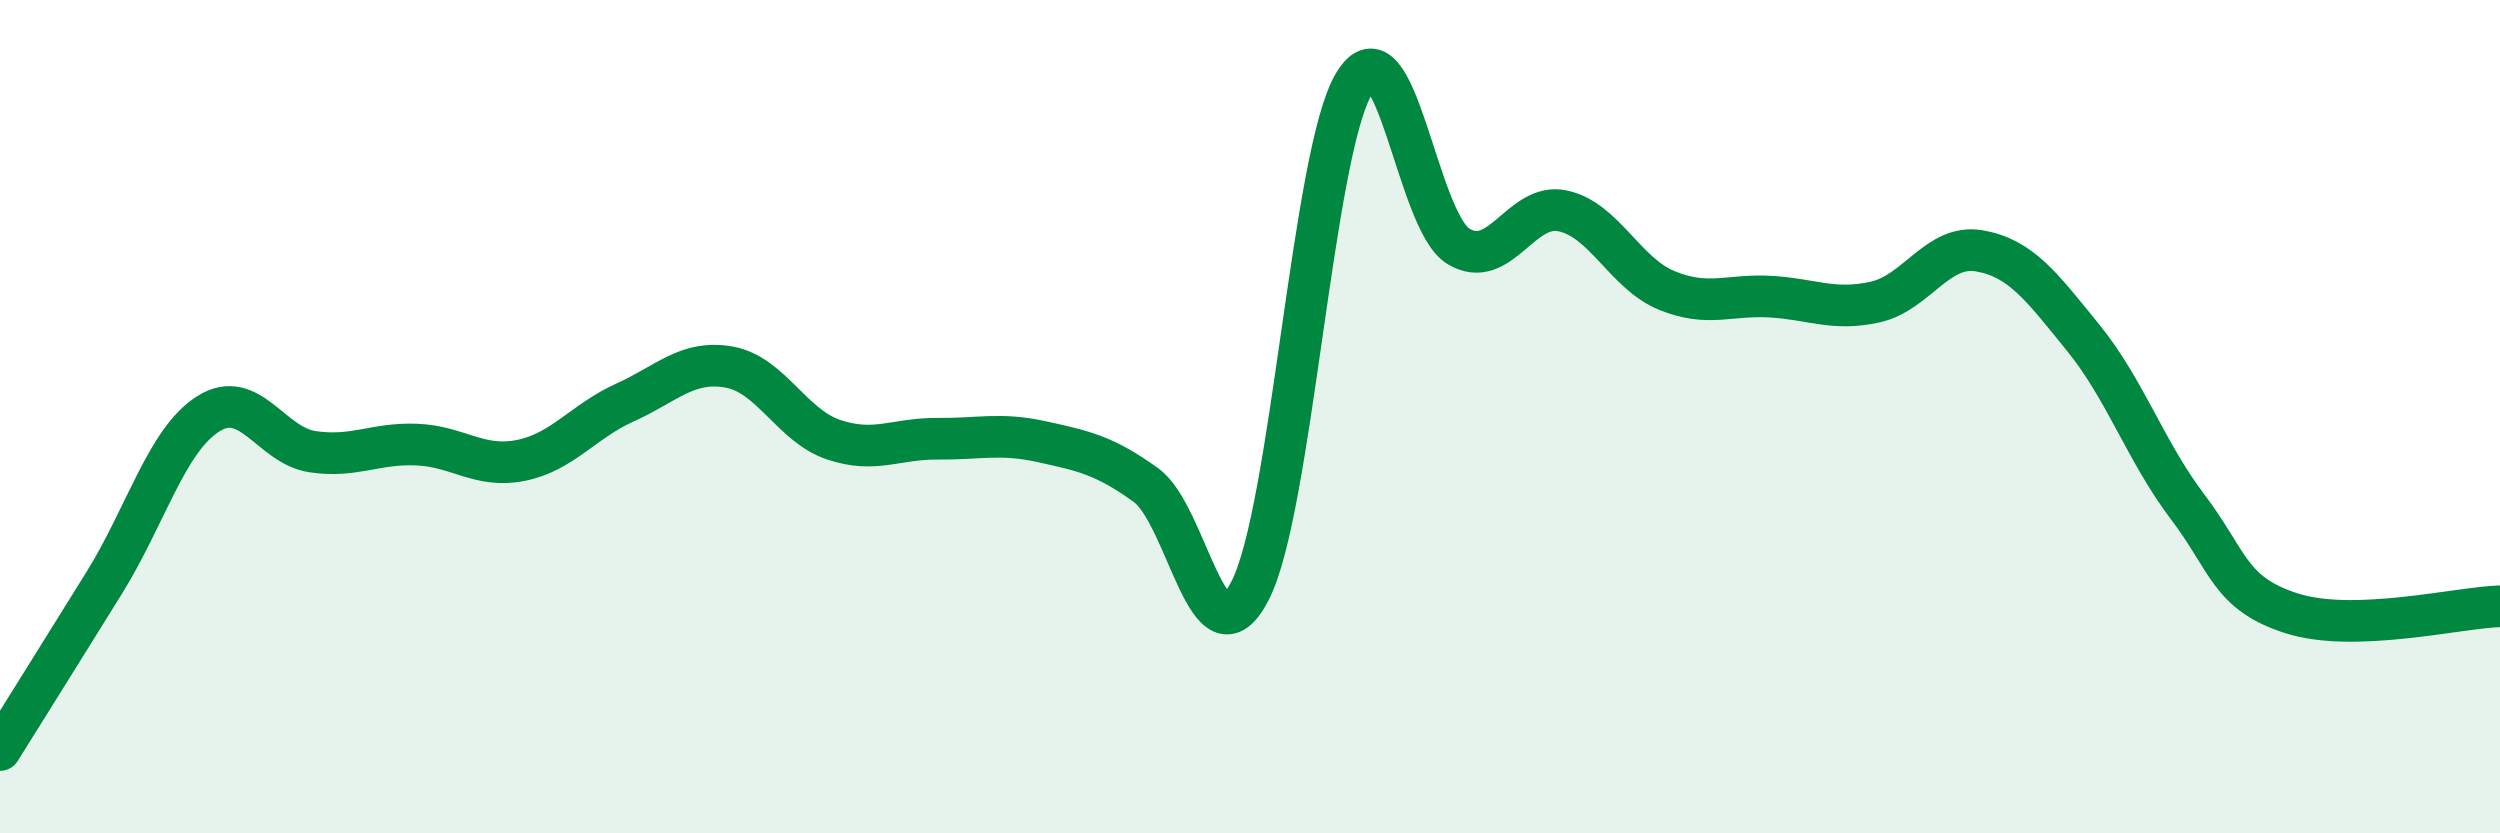
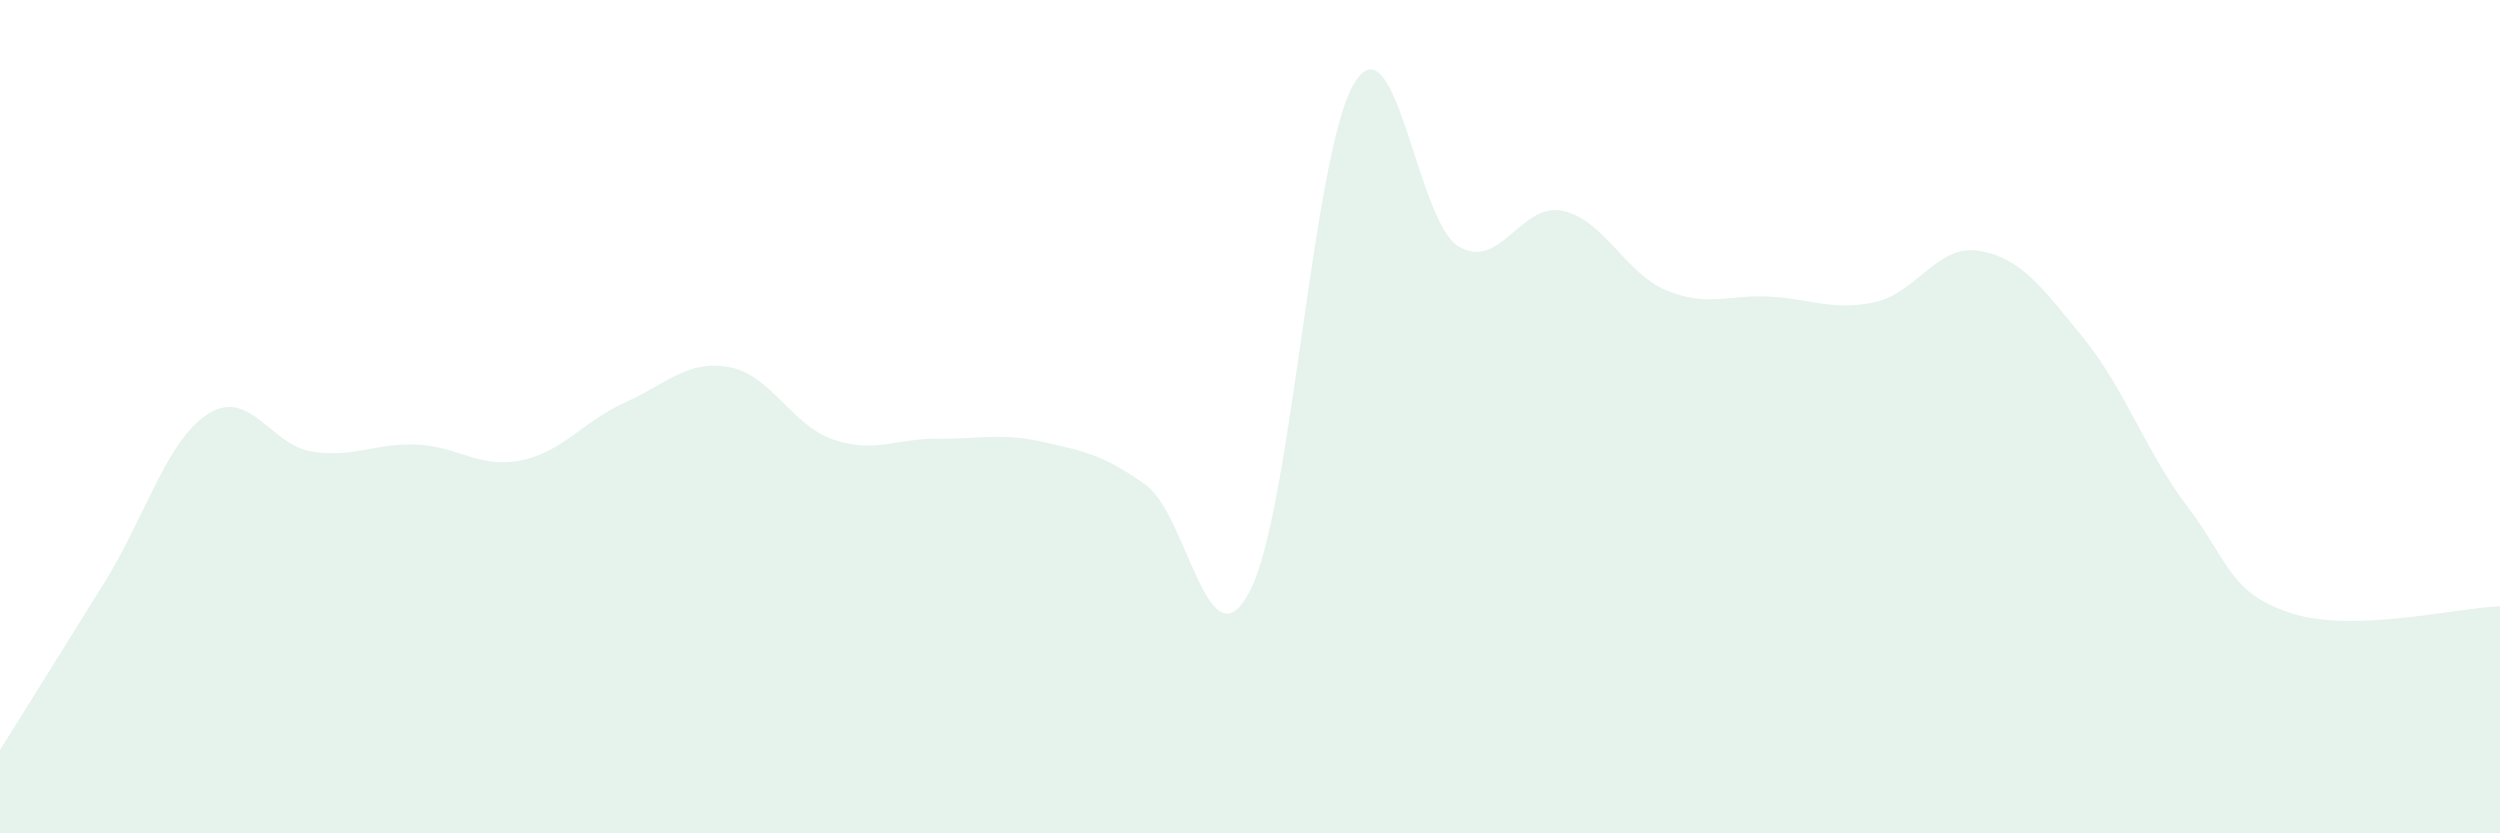
<svg xmlns="http://www.w3.org/2000/svg" width="60" height="20" viewBox="0 0 60 20">
  <path d="M 0,18 C 0.5,17.2 1.5,15.6 2.5,13.99 C 3.5,12.38 4,10.56 5,9.93 C 6,9.3 6.5,10.69 7.5,10.84 C 8.5,10.99 9,10.63 10,10.67 C 11,10.71 11.5,11.25 12.5,11.05 C 13.5,10.85 14,10.11 15,9.66 C 16,9.21 16.5,8.63 17.5,8.81 C 18.5,8.99 19,10.21 20,10.55 C 21,10.89 21.5,10.52 22.5,10.53 C 23.5,10.54 24,10.38 25,10.6 C 26,10.82 26.5,10.92 27.5,11.64 C 28.5,12.36 29,16.11 30,14.18 C 31,12.25 31.5,3.65 32.5,2 C 33.5,0.35 34,5.3 35,5.91 C 36,6.52 36.5,4.85 37.5,5.06 C 38.5,5.27 39,6.56 40,6.97 C 41,7.38 41.5,7.06 42.5,7.12 C 43.5,7.18 44,7.47 45,7.25 C 46,7.03 46.5,5.85 47.5,6.02 C 48.5,6.19 49,6.88 50,8.11 C 51,9.34 51.5,10.84 52.5,12.16 C 53.5,13.48 53.5,14.24 55,14.72 C 56.5,15.2 59,14.58 60,14.55L60 20L0 20Z" fill="#008740" opacity="0.1" stroke-linecap="round" stroke-linejoin="round" />
-   <path d="M 0,18 C 0.5,17.2 1.5,15.6 2.5,13.99 C 3.5,12.38 4,10.56 5,9.93 C 6,9.3 6.5,10.69 7.5,10.84 C 8.5,10.99 9,10.63 10,10.67 C 11,10.71 11.5,11.25 12.5,11.05 C 13.5,10.85 14,10.11 15,9.66 C 16,9.21 16.5,8.63 17.5,8.81 C 18.5,8.99 19,10.21 20,10.55 C 21,10.89 21.5,10.52 22.5,10.53 C 23.5,10.54 24,10.38 25,10.6 C 26,10.82 26.5,10.92 27.5,11.64 C 28.5,12.36 29,16.11 30,14.18 C 31,12.25 31.5,3.65 32.5,2 C 33.5,0.35 34,5.3 35,5.91 C 36,6.52 36.5,4.85 37.5,5.06 C 38.5,5.27 39,6.56 40,6.97 C 41,7.38 41.5,7.06 42.5,7.12 C 43.5,7.18 44,7.47 45,7.25 C 46,7.03 46.5,5.85 47.5,6.02 C 48.5,6.19 49,6.88 50,8.11 C 51,9.34 51.5,10.84 52.5,12.16 C 53.5,13.48 53.5,14.24 55,14.72 C 56.5,15.2 59,14.58 60,14.55" stroke="#008740" stroke-width="1" fill="none" stroke-linecap="round" stroke-linejoin="round" />
</svg>